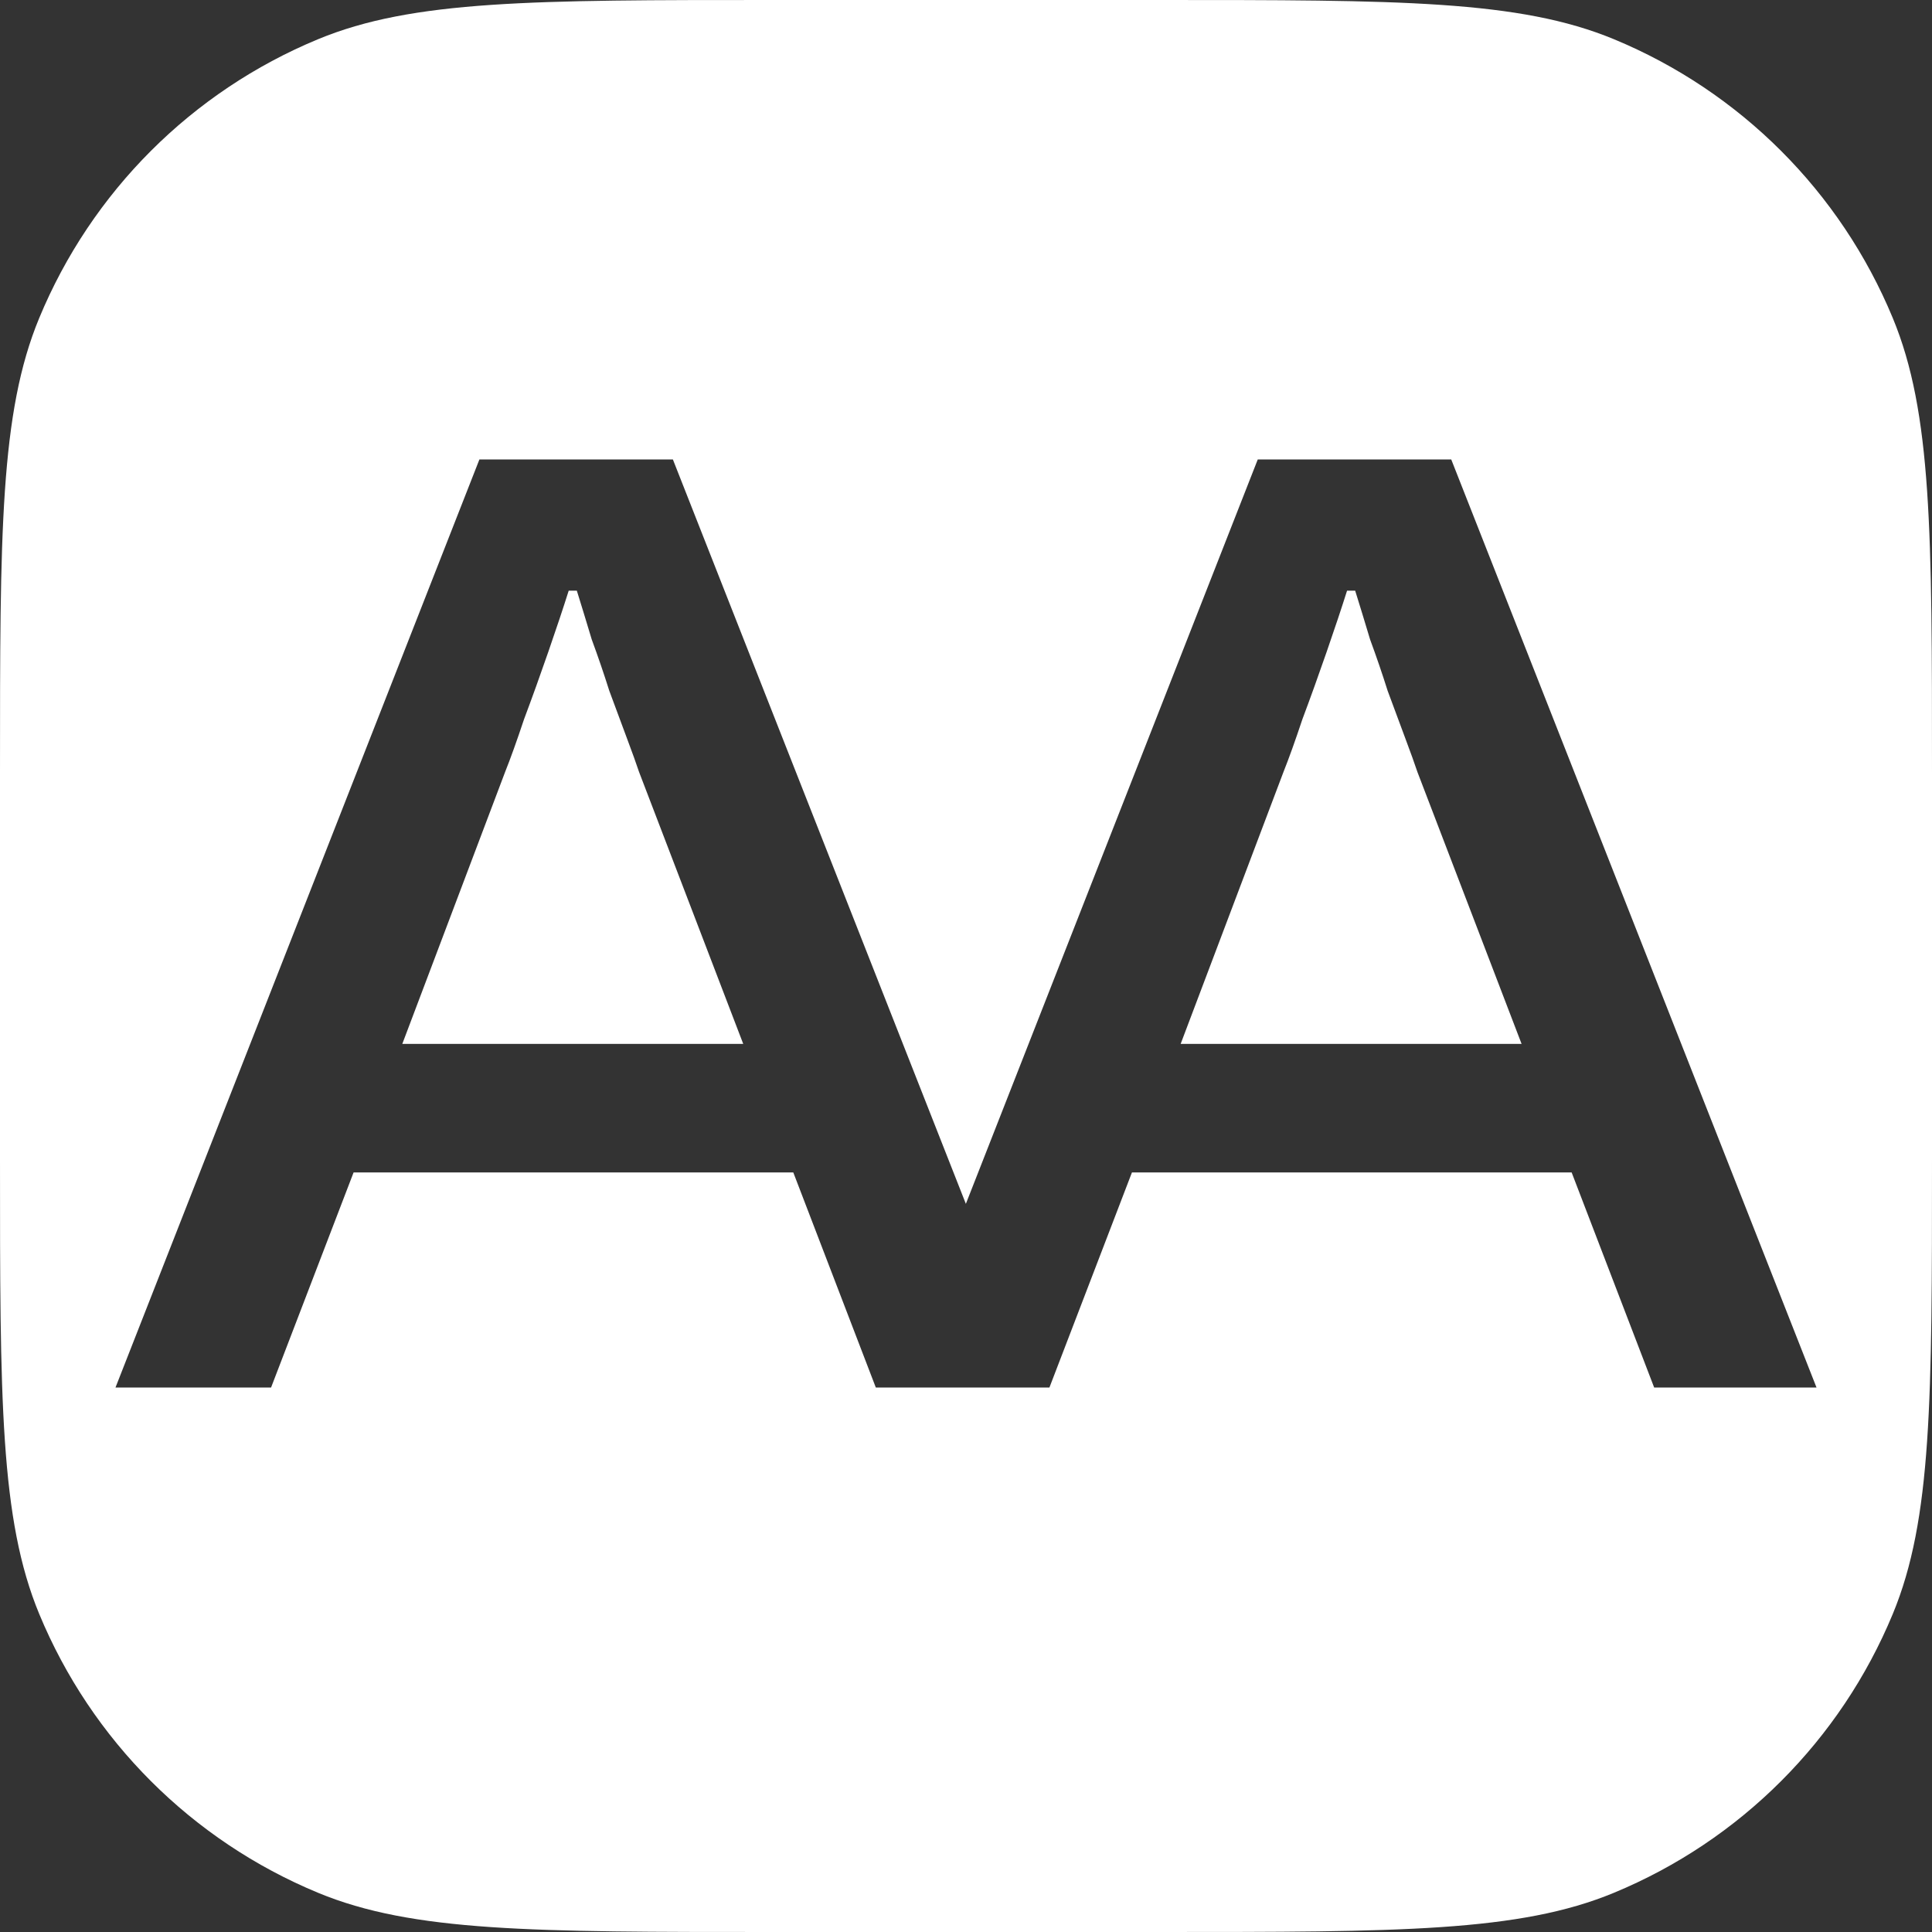
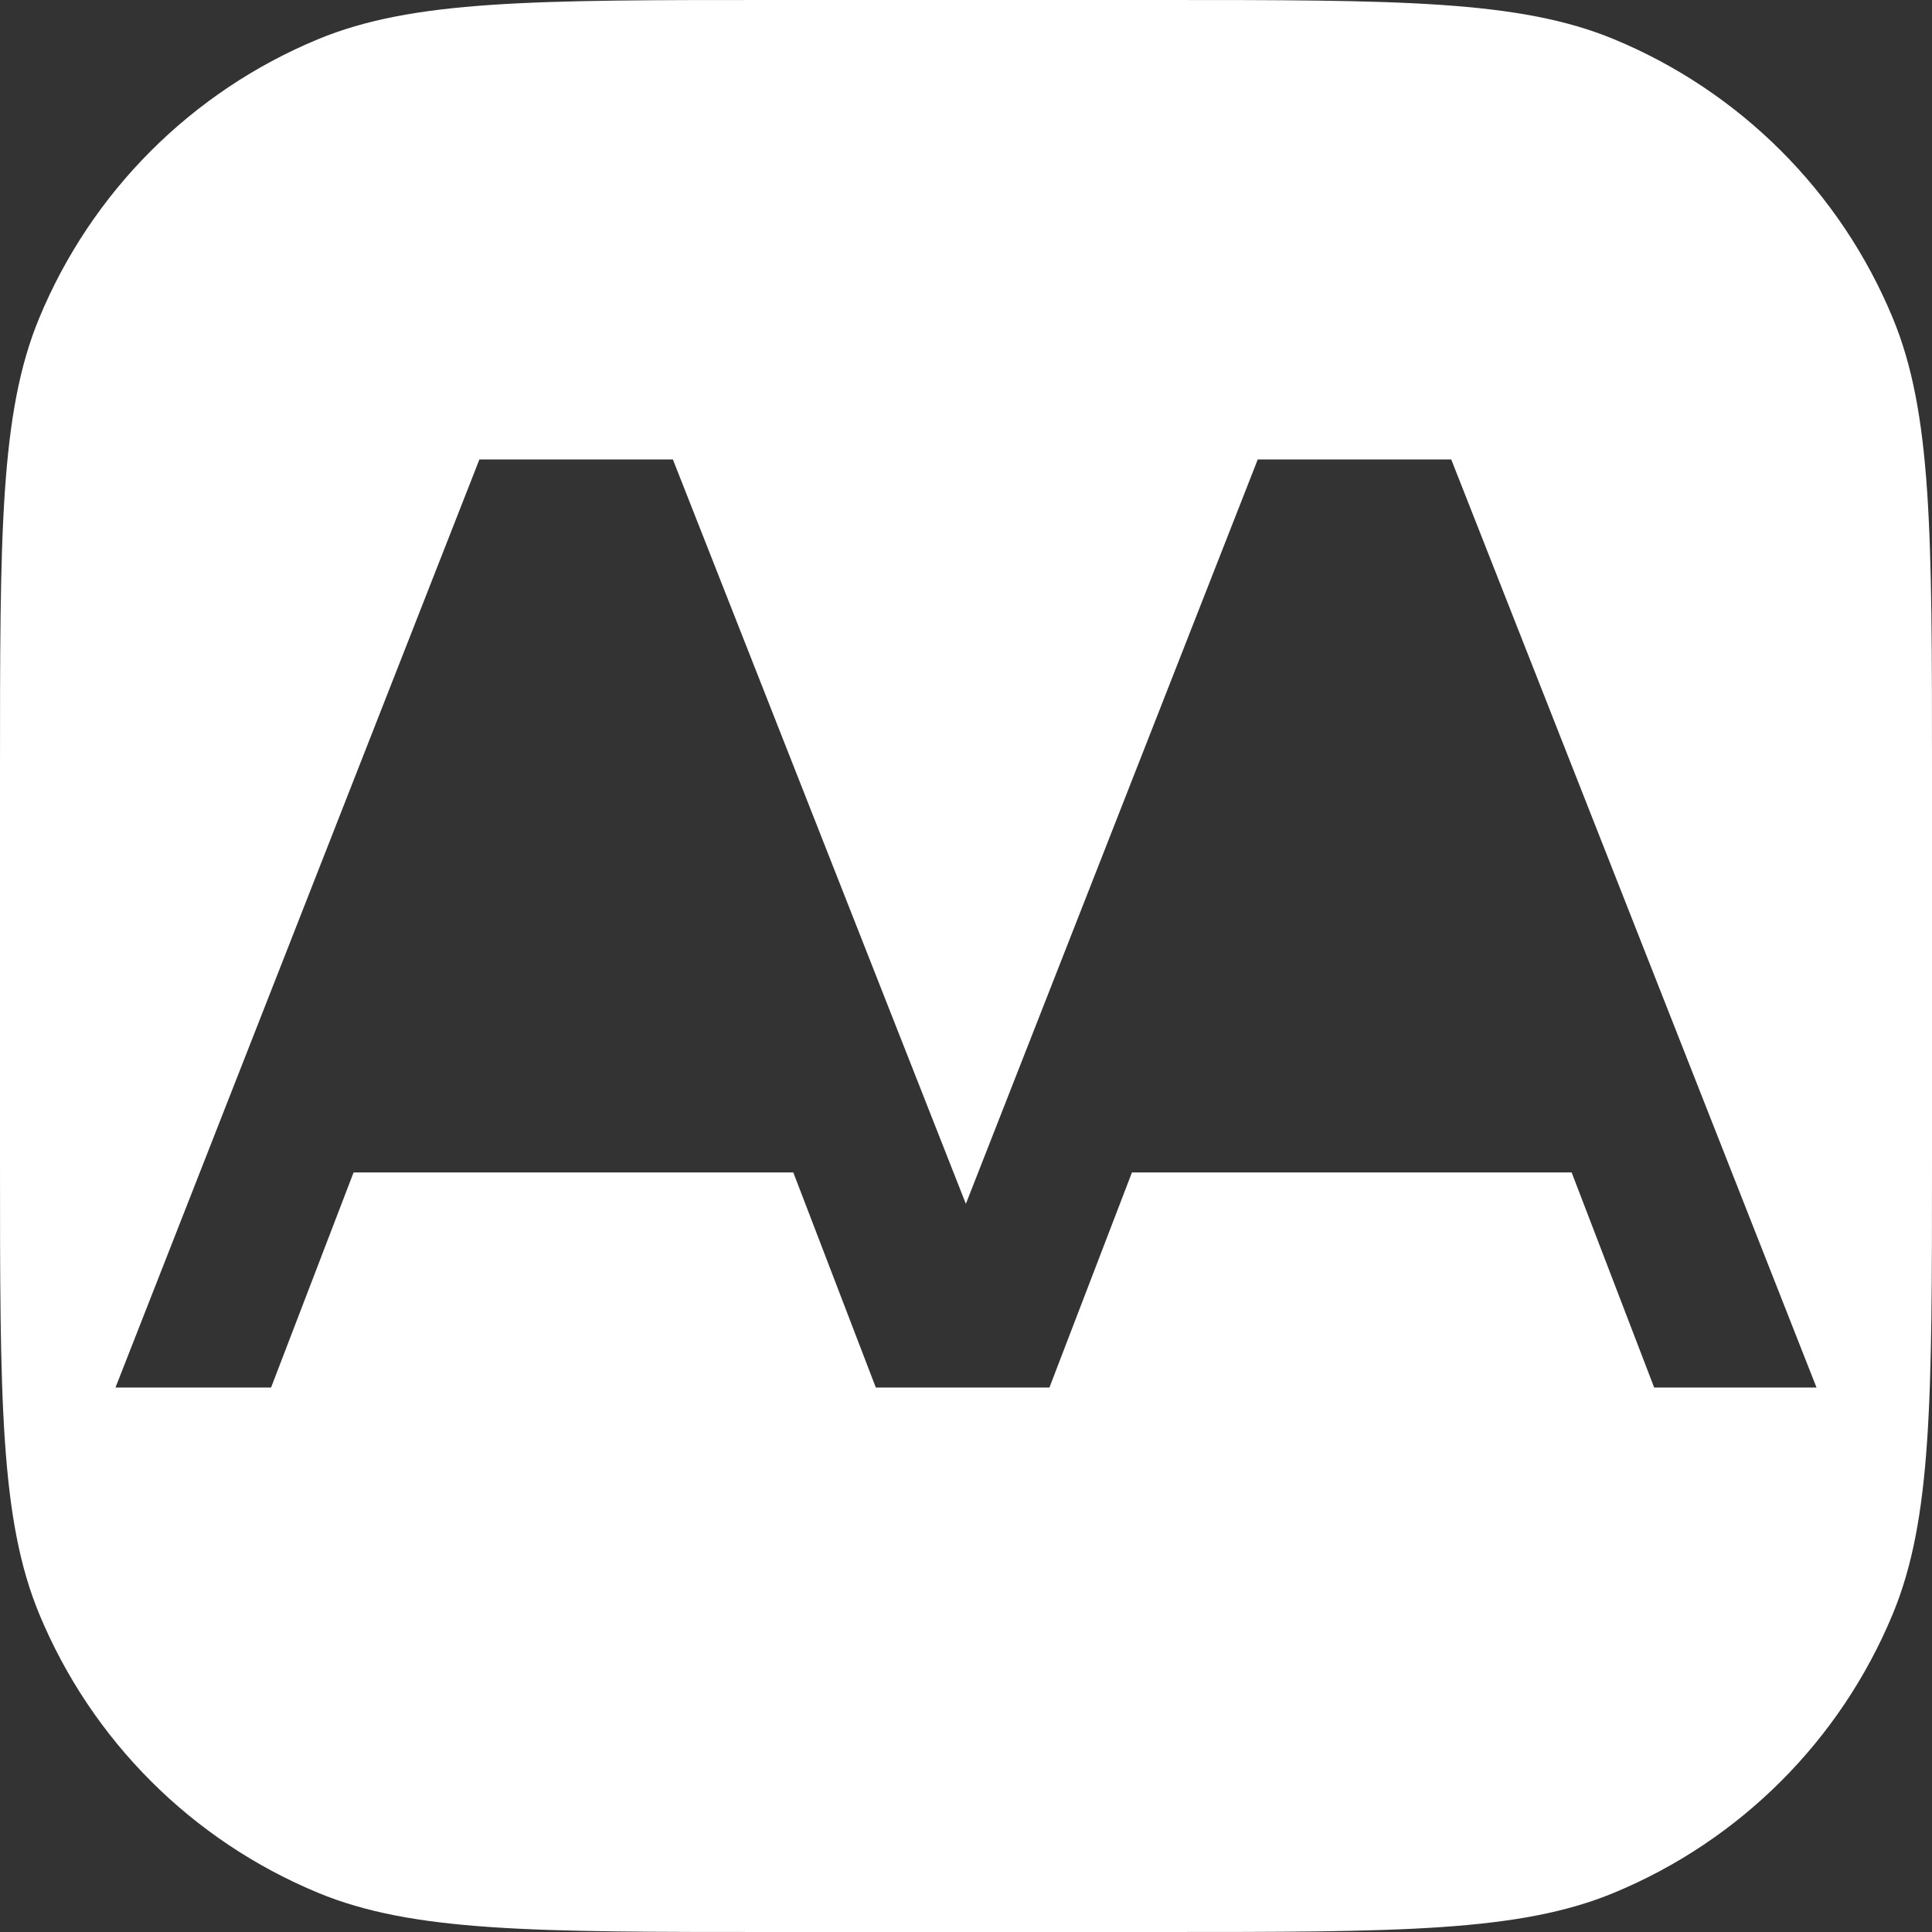
<svg xmlns="http://www.w3.org/2000/svg" width="300" height="300" viewBox="0 0 300 300" fill="none">
  <rect x="0" y="0" width="300" height="300" fill="#333333" stroke="none" />
-   <path d="M62.468 162.097H115.409L99.233 119.871C98.812 118.61 98.182 116.859 97.342 114.619C96.501 112.378 95.591 109.927 94.611 107.266C93.77 104.605 92.86 101.944 91.88 99.283C91.039 96.481 90.269 93.96 89.569 91.72H88.308C87.468 94.381 86.418 97.532 85.157 101.173C83.897 104.815 82.636 108.316 81.376 111.677C80.255 115.039 79.275 117.77 78.434 119.871L62.468 162.097Z" fill="white" />
-   <path d="M183.331 162.097H236.271L220.095 119.871C219.675 118.61 219.044 116.859 218.204 114.619C217.364 112.378 216.453 109.927 215.473 107.266C214.633 104.605 213.722 101.944 212.742 99.283C211.902 96.481 211.131 93.96 210.431 91.72H209.171C208.33 94.381 207.28 97.532 206.019 101.173C204.759 104.815 203.498 108.316 202.238 111.677C201.118 115.039 200.137 117.77 199.297 119.871L183.331 162.097Z" fill="white" />
  <path fill-rule="evenodd" clip-rule="evenodd" d="M6.09 49.385C0 64.087 0 82.725 0 120V180C0 217.275 0 235.913 6.09 250.615C14.209 270.217 29.783 285.791 49.385 293.91C64.087 300 82.725 300 120 300H180C217.275 300 235.913 300 250.615 293.91C270.217 285.791 285.791 270.217 293.91 250.615C300 235.913 300 217.275 300 180V120C300 82.725 300 64.087 293.91 49.385C285.791 29.783 270.217 14.209 250.615 6.09C235.913 0 217.275 0 180 0H120C82.725 0 64.087 0 49.385 6.09C29.783 14.209 14.209 29.783 6.09 49.385ZM17.931 215.457L74.443 71.342H104.485L149.979 186.932L195.305 71.342H225.347L282.069 215.457H256.859L244.044 182.055H175.768L162.953 215.457H135.997L123.182 182.055H54.905L42.09 215.457H17.931Z" fill="white" />
</svg>